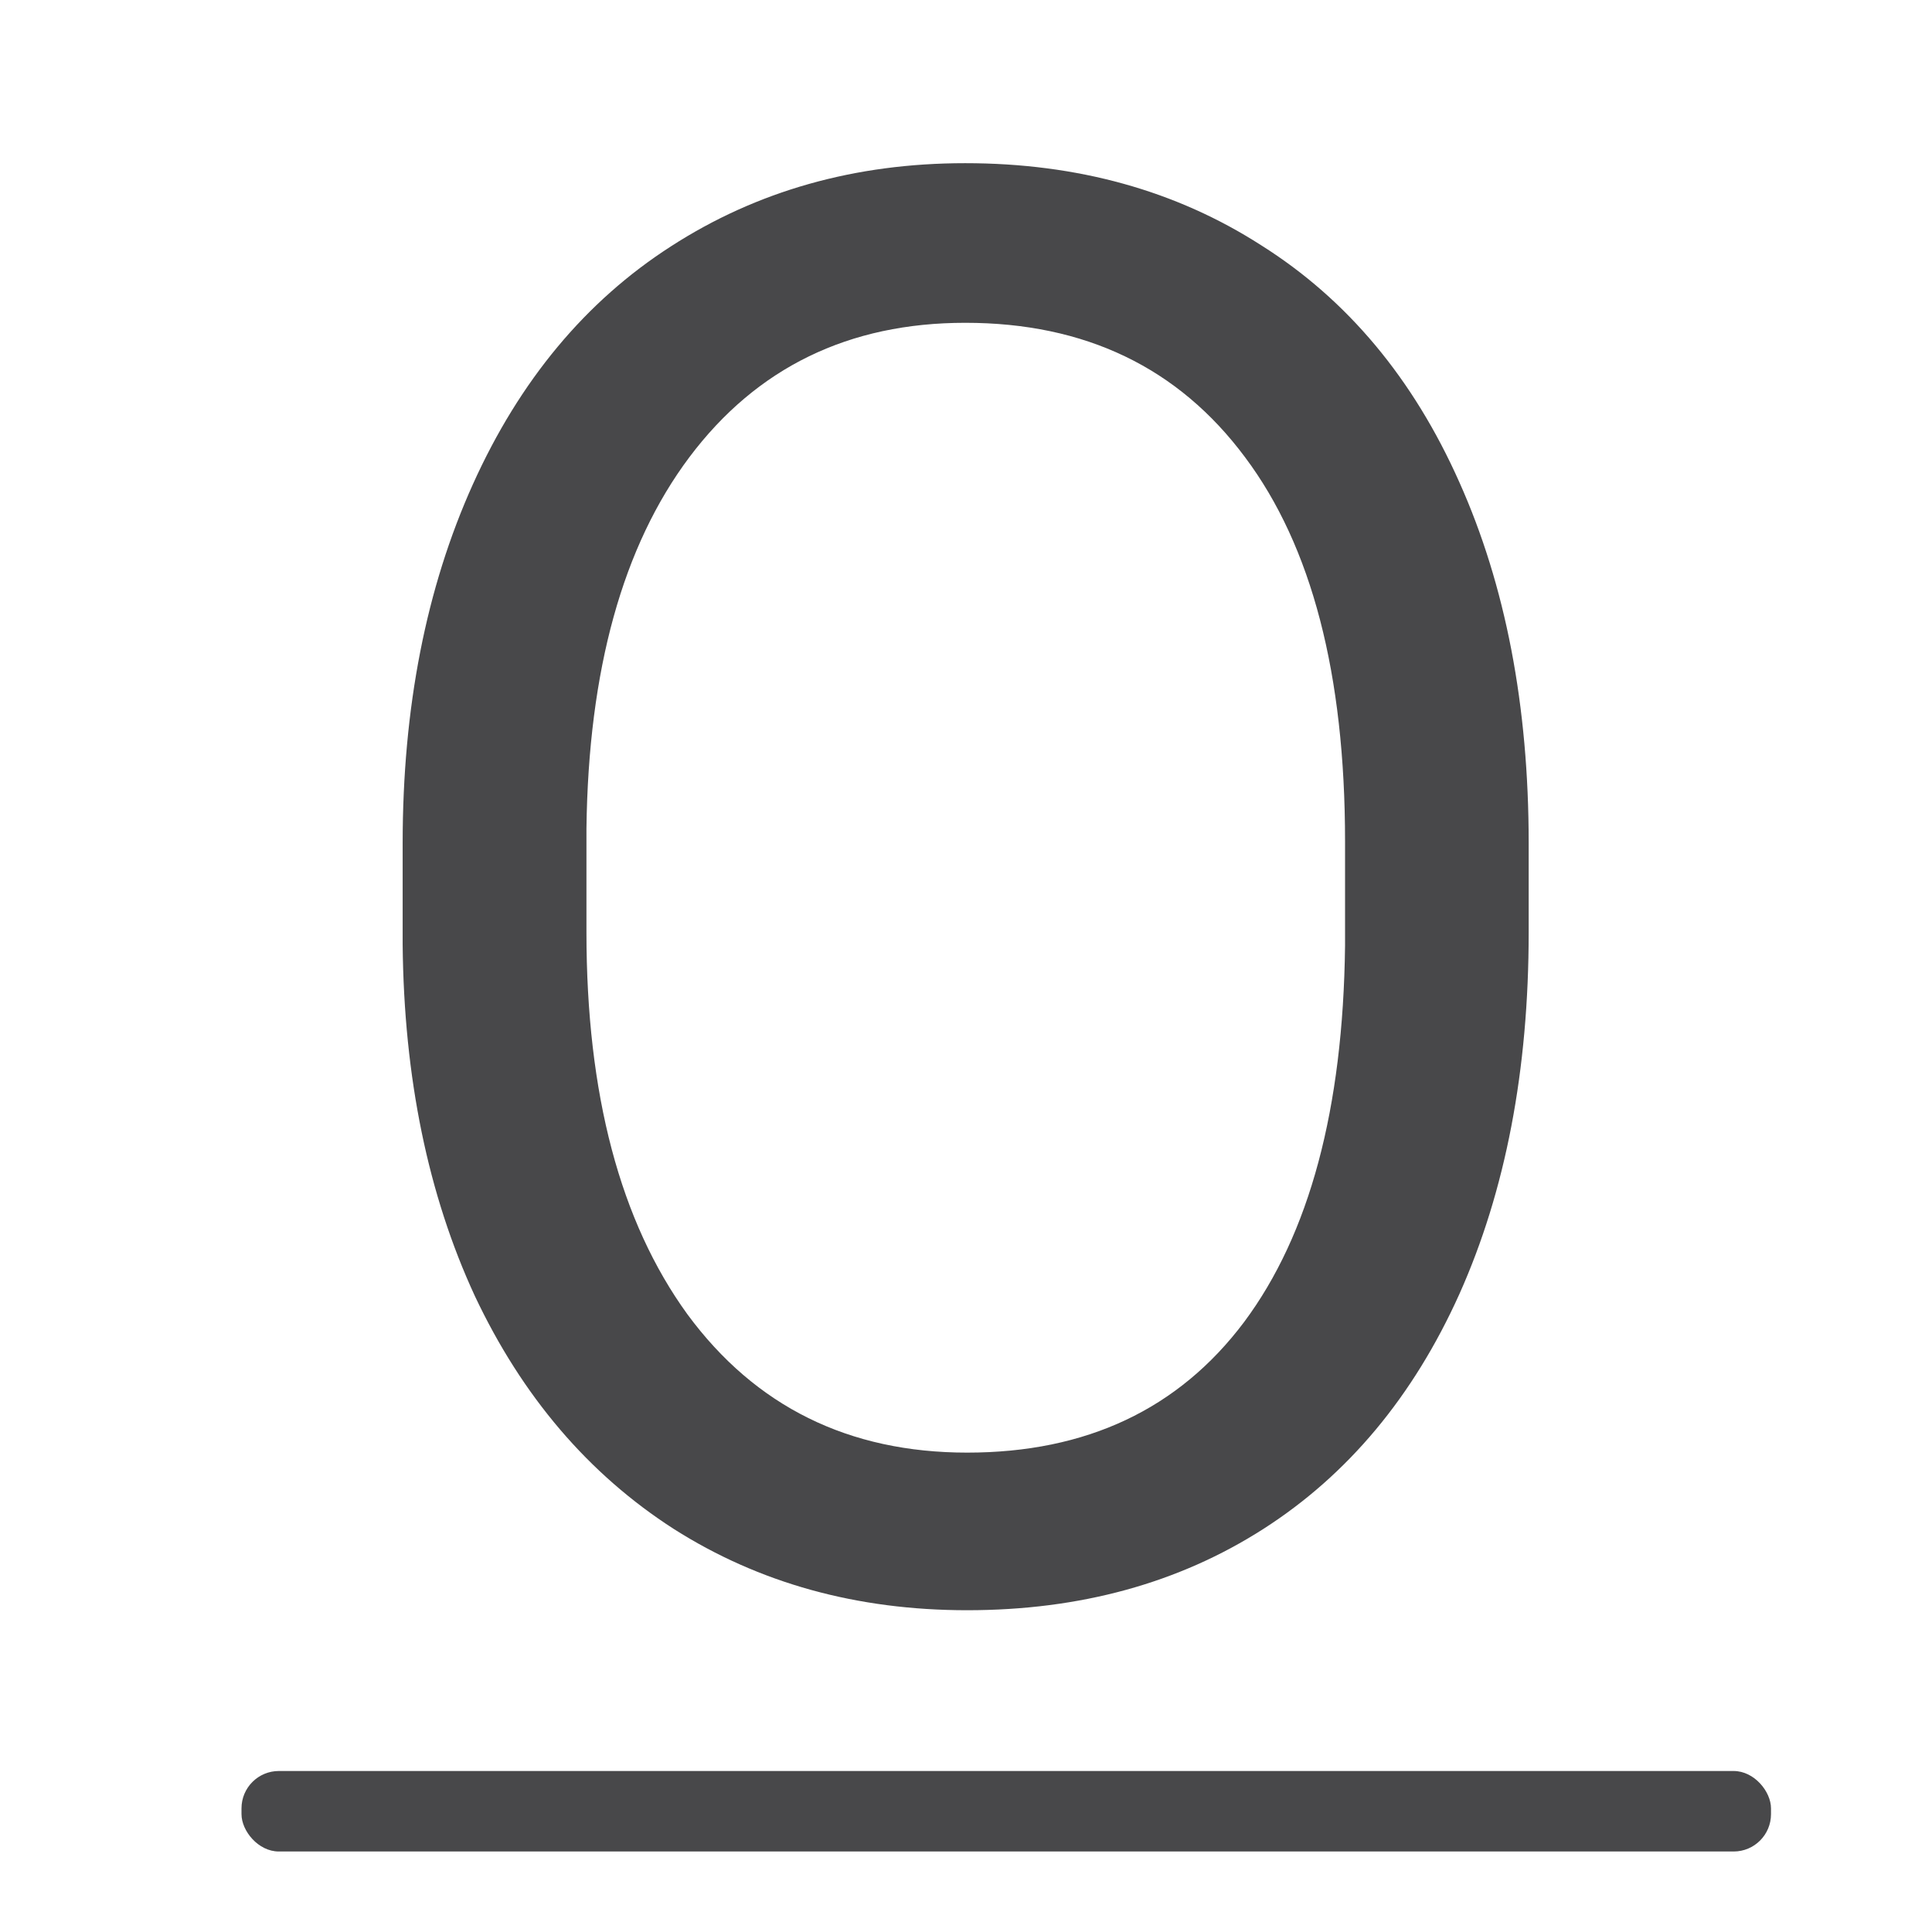
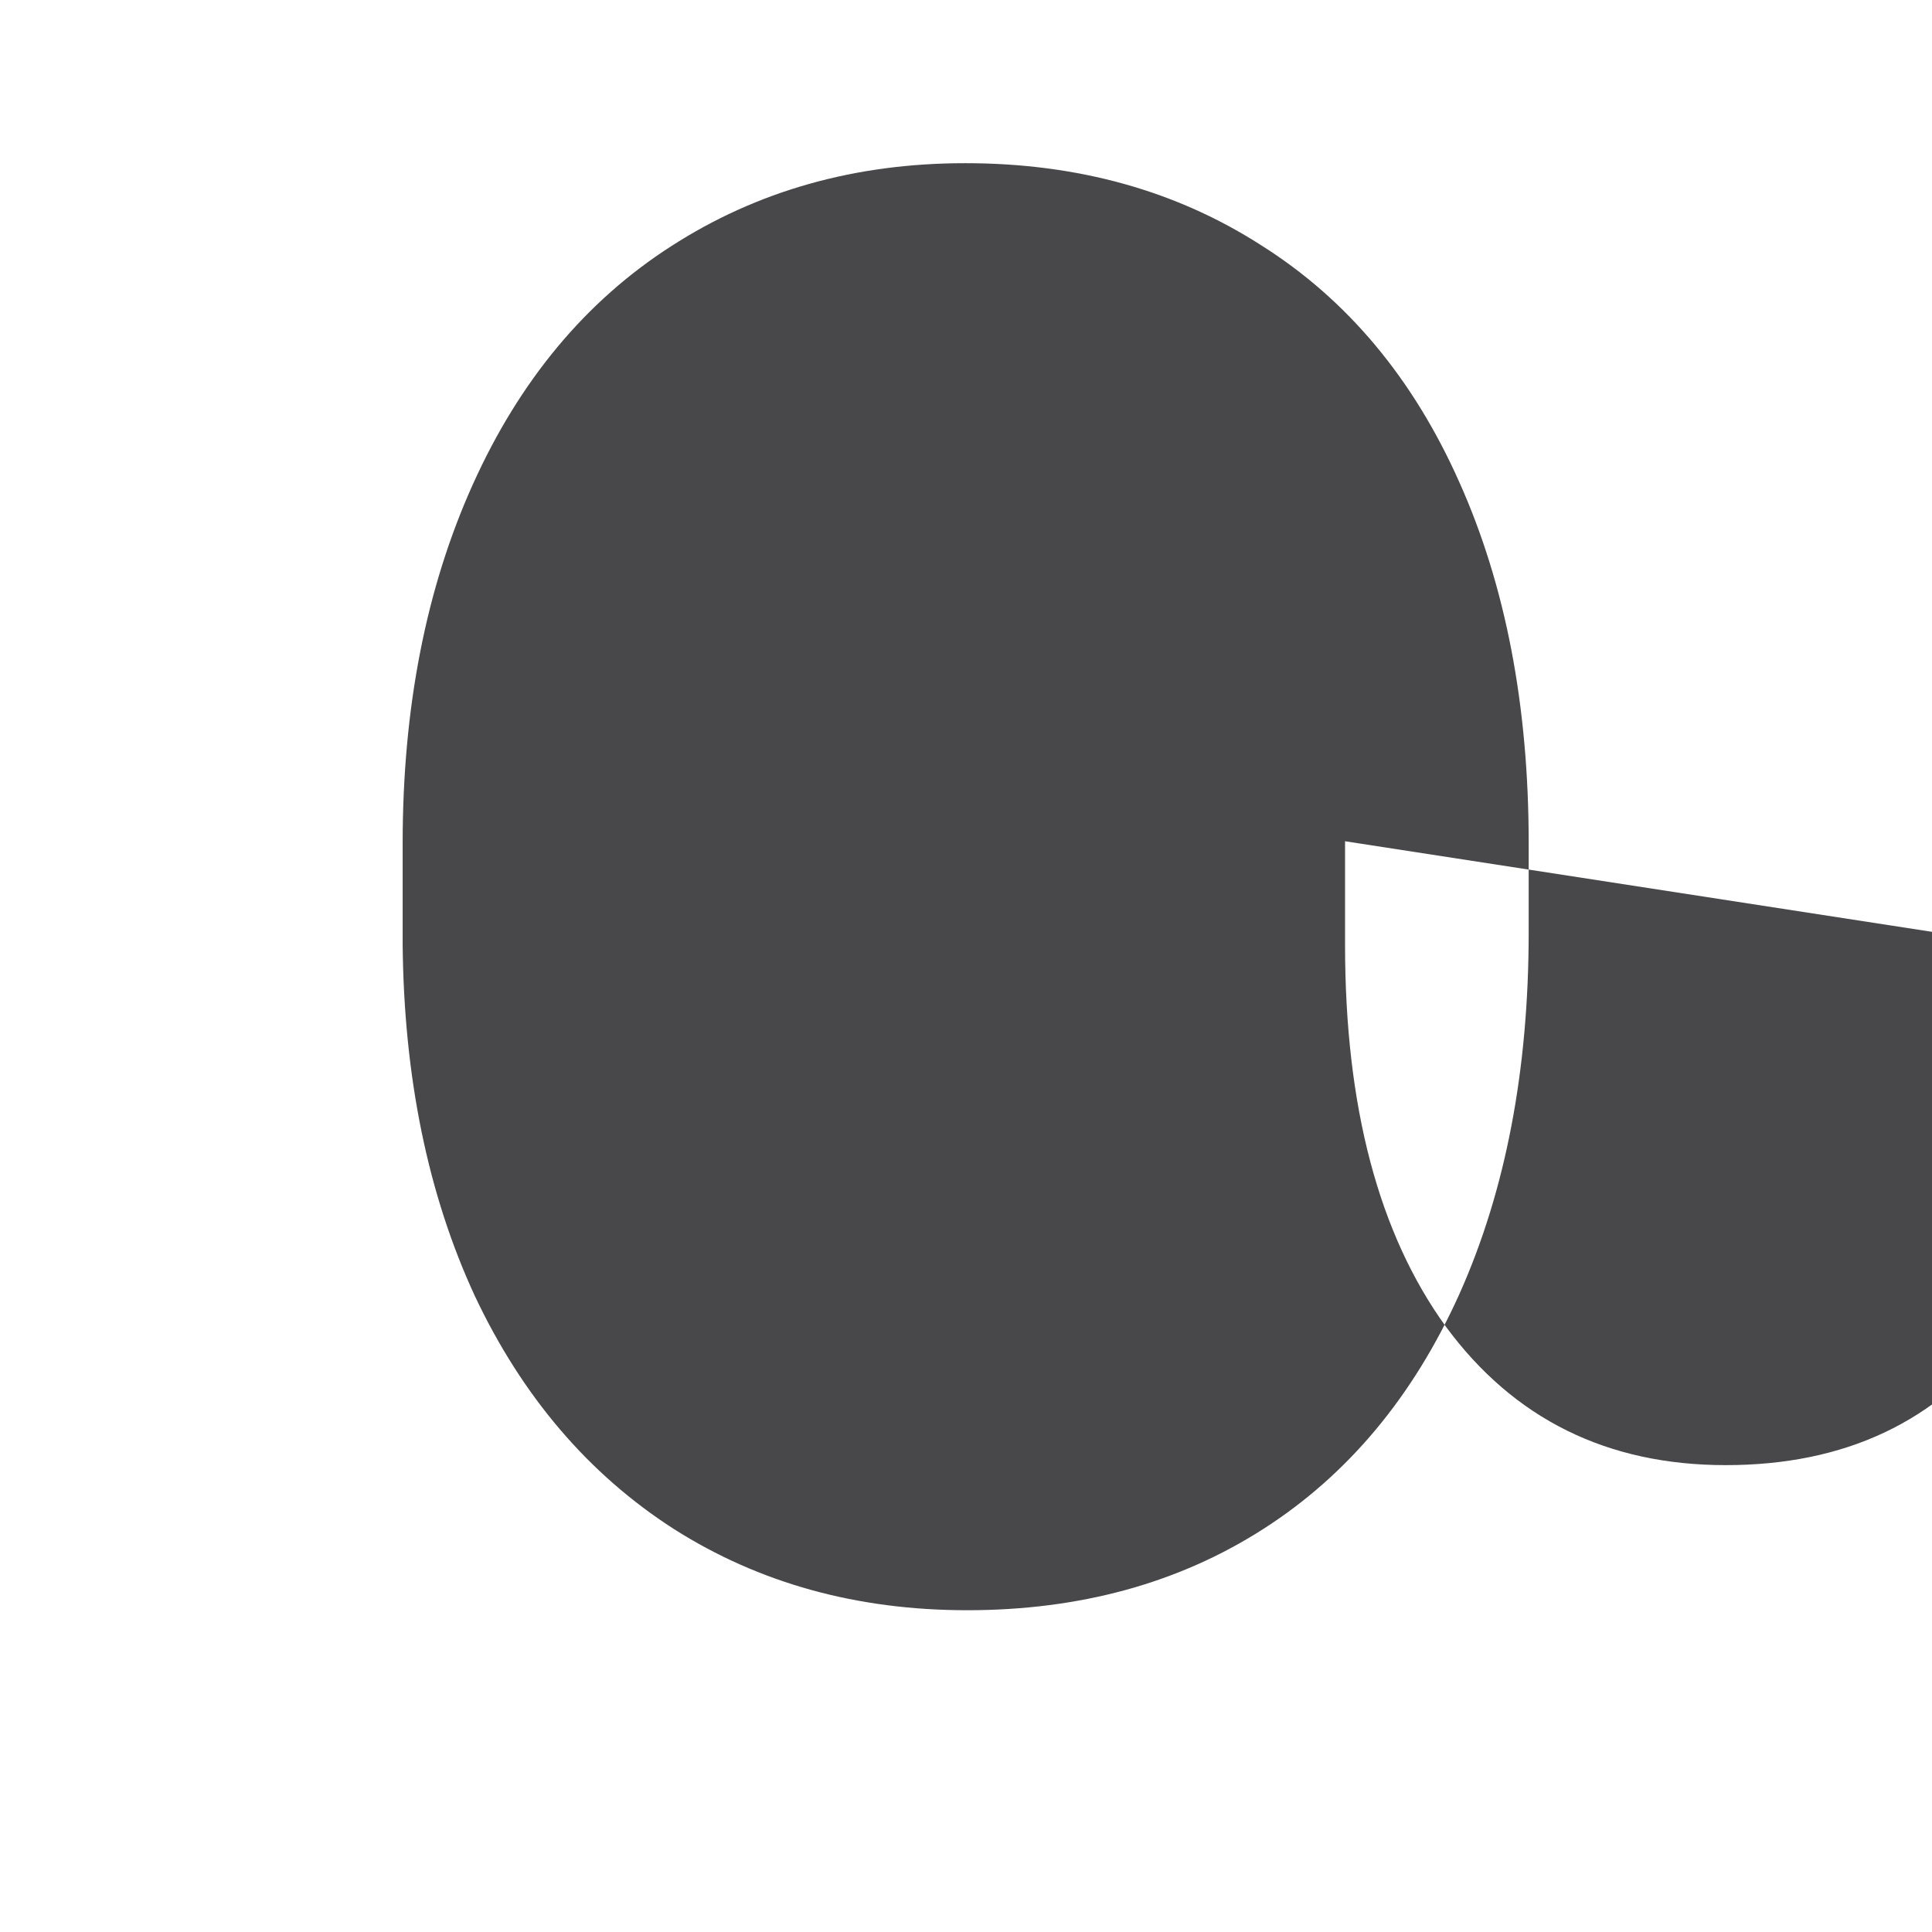
<svg xmlns="http://www.w3.org/2000/svg" viewBox="0 0 24 24">
  <g fill="#48484a">
-     <path d="m19.047 11.545q0 2.564-.863 4.481-.863 1.905-2.444 2.911-1.581 1.006-3.69 1.006-2.061 0-3.654-1.006-1.593-1.018-2.48-2.887-.875-1.881-.899-4.349v-1.258q0-2.516.875-4.445.875-1.929 2.468-2.947 1.605-1.03 3.666-1.03 2.097 0 3.69 1.018 1.605 1.006 2.468 2.935.863 1.917.863 4.469zm-2.288-1.126q0-3.103-1.246-4.756-1.246-1.665-3.486-1.665-2.18 0-3.438 1.665-1.246 1.653-1.282 4.601v1.282q0 3.007 1.258 4.732 1.27 1.713 3.486 1.713 2.228 0 3.45-1.617 1.222-1.629 1.258-4.66z" fill="#48484a" transform="scale(.997 1.003)" />
-     <rect height="1" ry=".464" width="19" x="3" y="22" />
+     <path d="m19.047 11.545q0 2.564-.863 4.481-.863 1.905-2.444 2.911-1.581 1.006-3.69 1.006-2.061 0-3.654-1.006-1.593-1.018-2.48-2.887-.875-1.881-.899-4.349v-1.258q0-2.516.875-4.445.875-1.929 2.468-2.947 1.605-1.03 3.666-1.03 2.097 0 3.69 1.018 1.605 1.006 2.468 2.935.863 1.917.863 4.469zm-2.288-1.126v1.282q0 3.007 1.258 4.732 1.27 1.713 3.486 1.713 2.228 0 3.45-1.617 1.222-1.629 1.258-4.66z" fill="#48484a" transform="scale(.997 1.003)" />
  </g>
</svg>